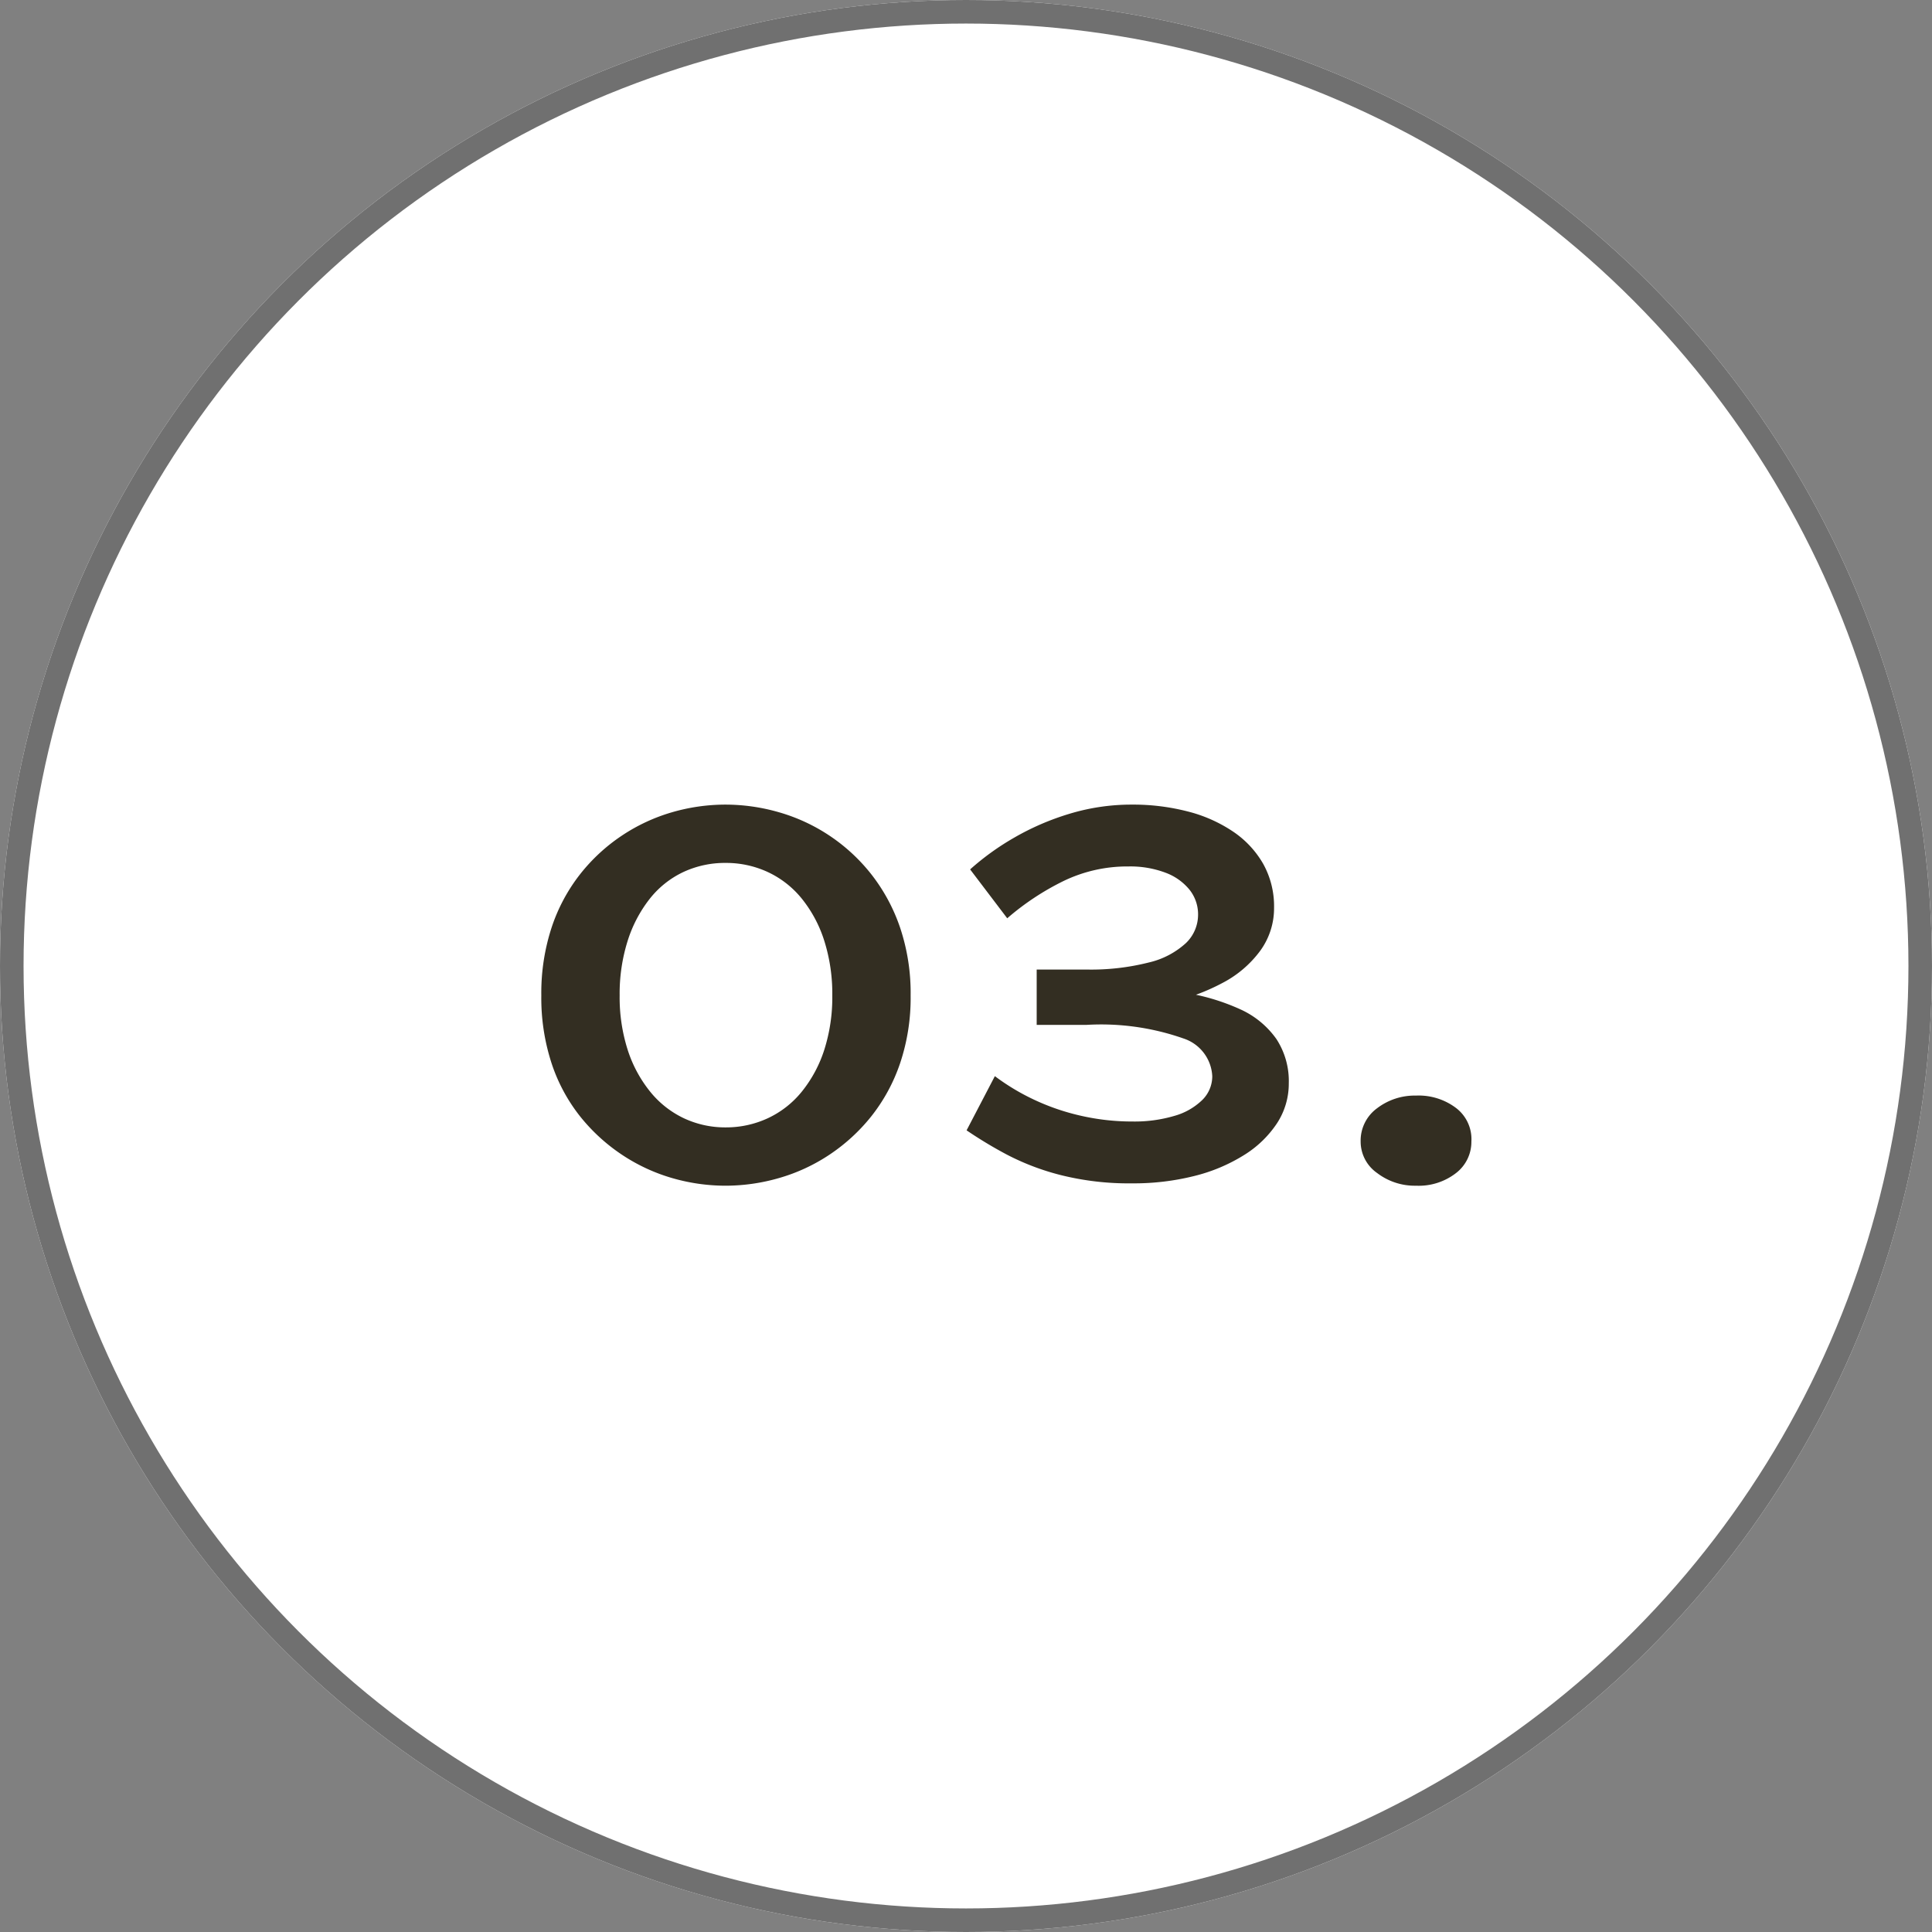
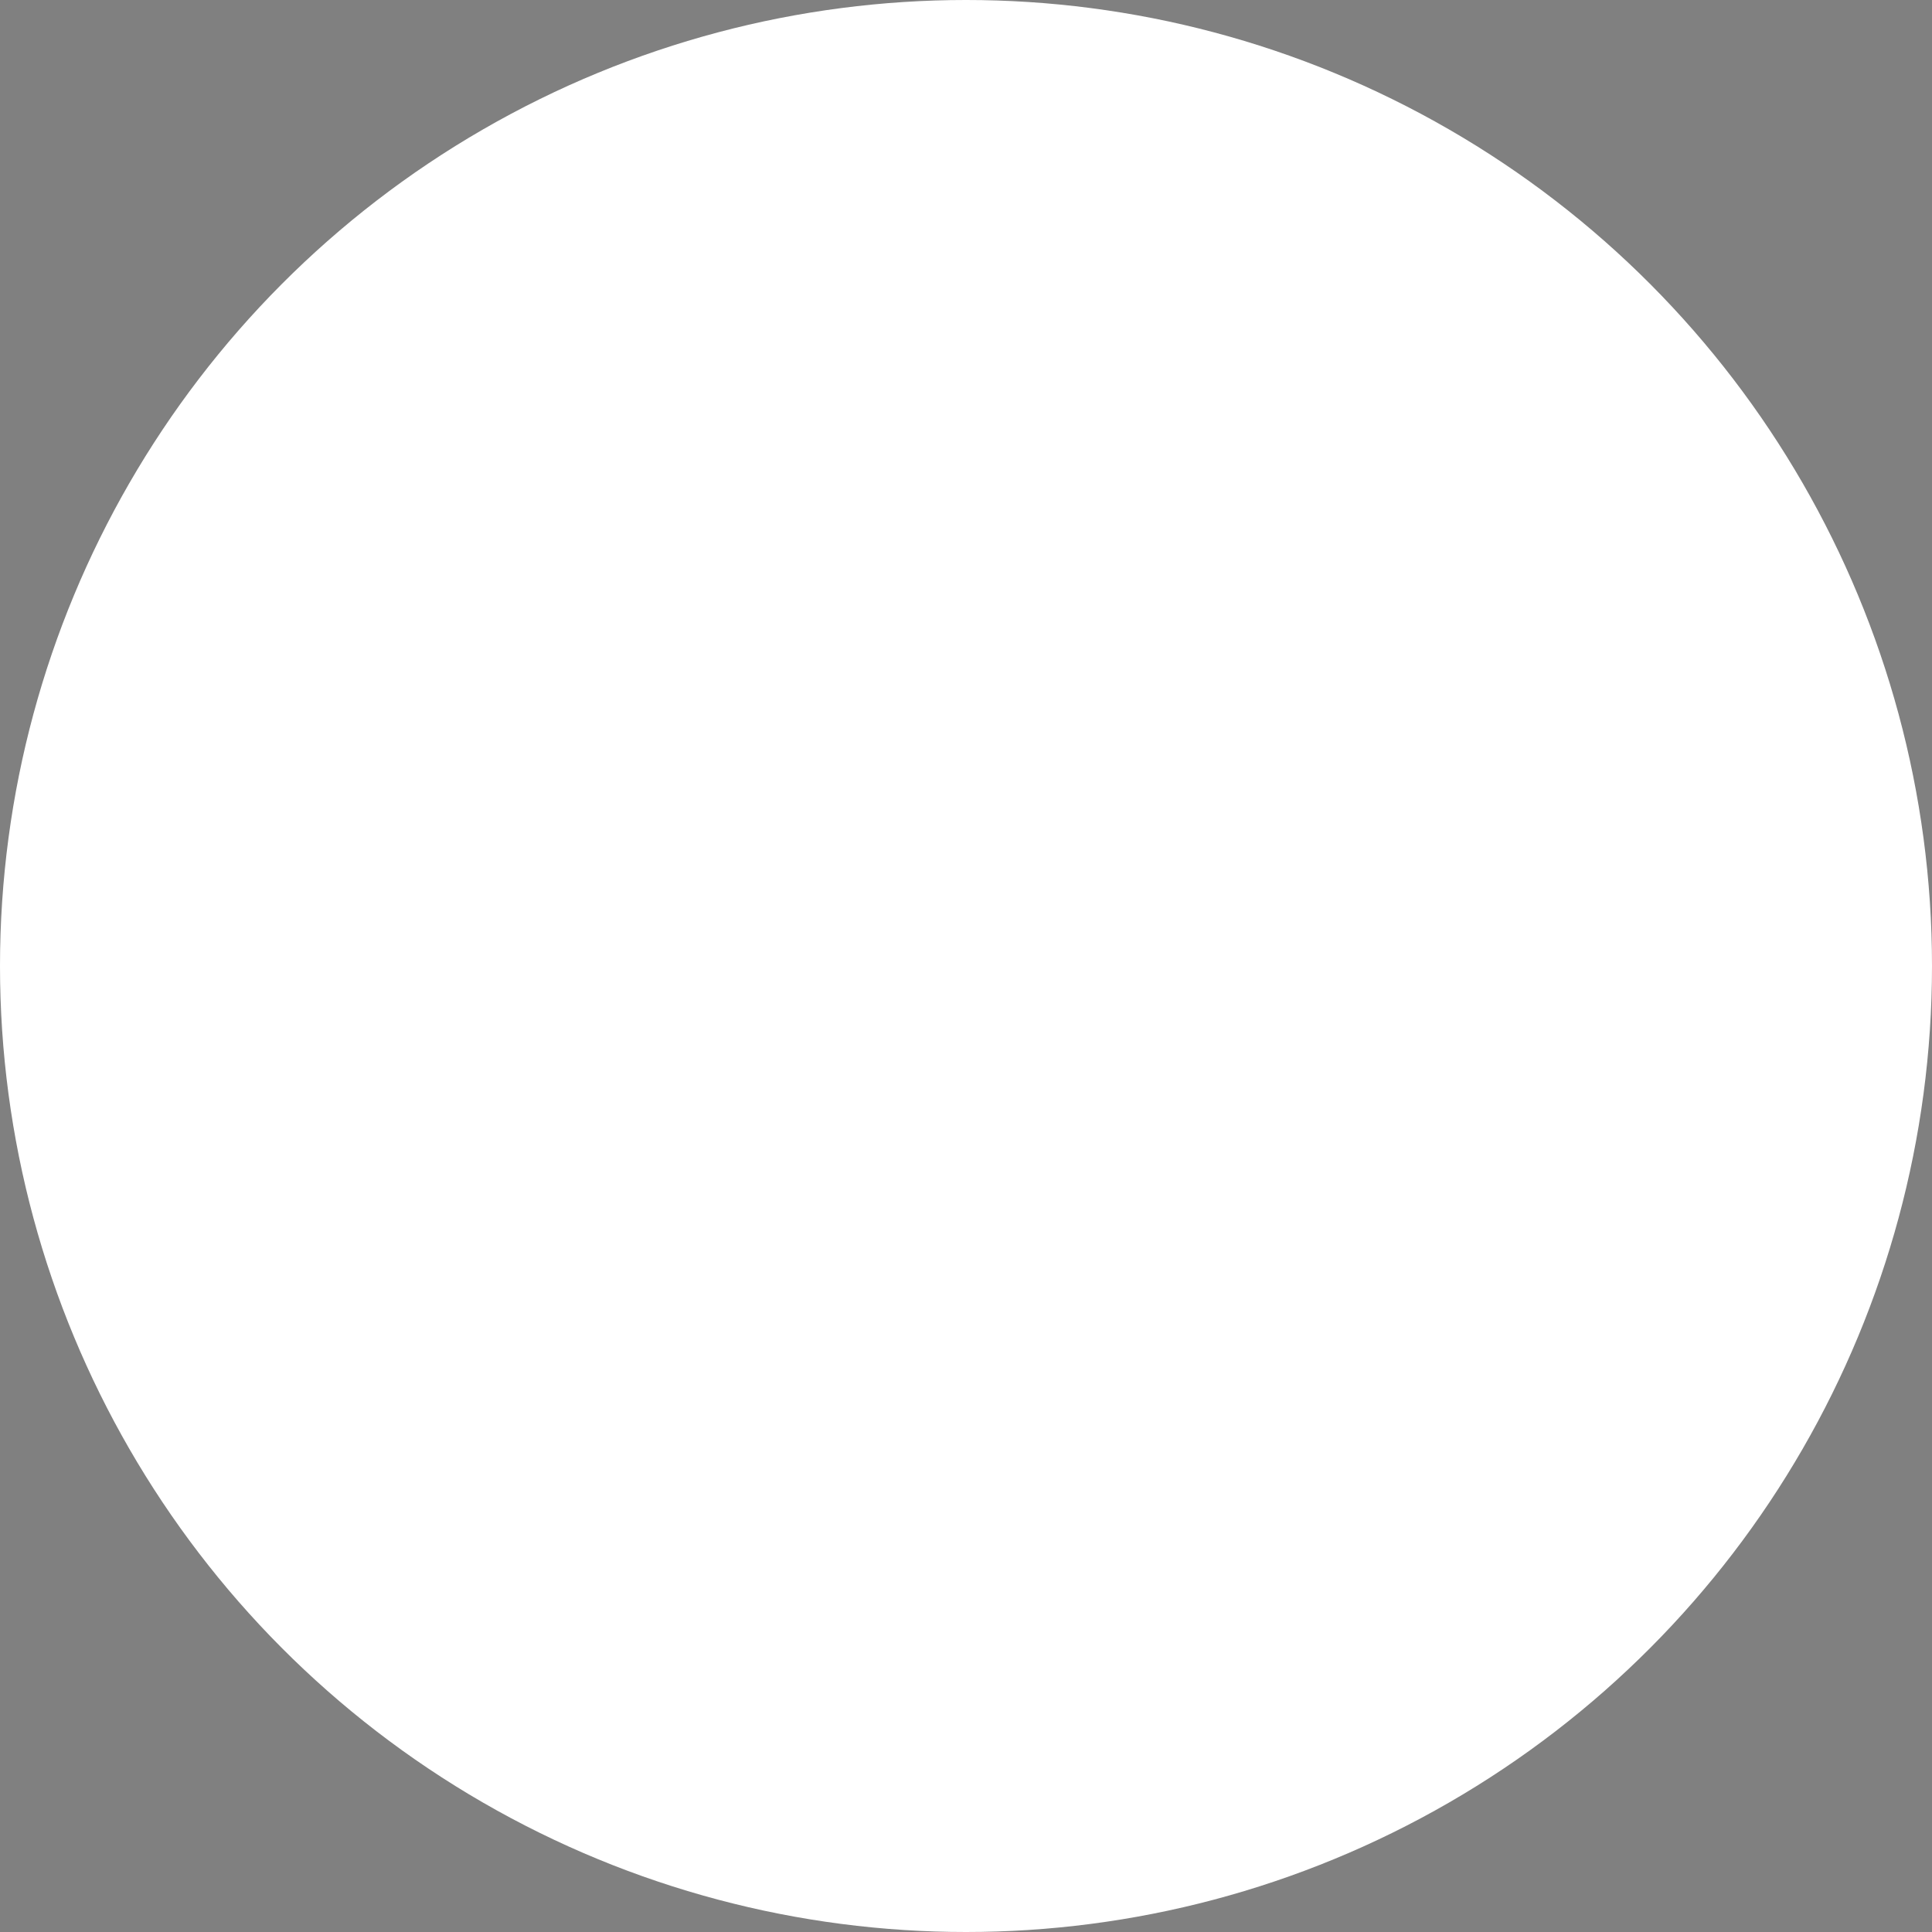
<svg xmlns="http://www.w3.org/2000/svg" width="82" height="82" viewBox="0 0 82 82">
  <rect x="0" y="0" width="82" height="82" fill="#808080" stroke="none" />
  <g id="Group_25280" data-name="Group 25280" transform="translate(-225 -2660)">
    <g id="Ellipse_4" data-name="Ellipse 4" transform="translate(225 2660)" fill="#fff" stroke="#707070" stroke-width="1">
      <circle cx="41" cy="41" r="41" stroke="none" />
-       <circle cx="41" cy="41" r="40.5" fill="none" />
    </g>
-     <path id="Path_22783" data-name="Path 22783" d="M8.8.325A8.159,8.159,0,0,1,6.525,0,7.7,7.7,0,0,1,4.4-.988,7.8,7.8,0,0,1,2.625-2.613a7.29,7.29,0,0,1-1.212-2.25A8.941,8.941,0,0,1,.975-7.75a8.941,8.941,0,0,1,.438-2.887A7.454,7.454,0,0,1,2.625-12.9,7.676,7.676,0,0,1,4.4-14.538a7.7,7.7,0,0,1,2.125-.988A8.159,8.159,0,0,1,8.8-15.85a8.2,8.2,0,0,1,2.262.325,7.66,7.66,0,0,1,2.137.988A7.676,7.676,0,0,1,14.975-12.9,7.666,7.666,0,0,1,16.2-10.637a8.713,8.713,0,0,1,.45,2.887,8.713,8.713,0,0,1-.45,2.887,7.494,7.494,0,0,1-1.225,2.25A7.8,7.8,0,0,1,13.2-.988,7.66,7.66,0,0,1,11.063,0,8.2,8.2,0,0,1,8.8.325Zm0-2.475a4.205,4.205,0,0,0,1.787-.388,4.057,4.057,0,0,0,1.45-1.137,5.487,5.487,0,0,0,.95-1.775,7.331,7.331,0,0,0,.338-2.3,7.45,7.45,0,0,0-.338-2.313,5.466,5.466,0,0,0-.95-1.788,4.057,4.057,0,0,0-1.45-1.137A4.205,4.205,0,0,0,8.8-13.375a4.18,4.18,0,0,0-1.8.388A3.976,3.976,0,0,0,5.575-11.85a5.605,5.605,0,0,0-.937,1.788A7.45,7.45,0,0,0,4.3-7.75a7.331,7.331,0,0,0,.338,2.3,5.487,5.487,0,0,0,.95,1.775A4.089,4.089,0,0,0,7.025-2.538,4.123,4.123,0,0,0,8.8-2.15ZM26.05.225a11.879,11.879,0,0,1-3.025-.35A10.518,10.518,0,0,1,20.725-1a18.252,18.252,0,0,1-1.7-1.025l1.2-2.3a9.482,9.482,0,0,0,1.638.987,9.626,9.626,0,0,0,1.988.688,9.791,9.791,0,0,0,2.225.25,5.935,5.935,0,0,0,1.763-.237,2.768,2.768,0,0,0,1.188-.675,1.41,1.41,0,0,0,.425-1.013,1.773,1.773,0,0,0-1.225-1.6A10.549,10.549,0,0,0,24.1-6.5H22V-8.85h2.1a9.976,9.976,0,0,0,2.662-.3,3.5,3.5,0,0,0,1.575-.825,1.671,1.671,0,0,0,.513-1.2,1.675,1.675,0,0,0-.363-1.062,2.378,2.378,0,0,0-1.025-.725,4.231,4.231,0,0,0-1.562-.263,6.219,6.219,0,0,0-2.775.625,11.093,11.093,0,0,0-2.375,1.575L19.175-13.1a11.053,11.053,0,0,1,1.875-1.35,11.047,11.047,0,0,1,2.35-1.013,9.063,9.063,0,0,1,2.65-.387,9.264,9.264,0,0,1,2.35.288,6.144,6.144,0,0,1,1.925.85,4.127,4.127,0,0,1,1.288,1.375,3.7,3.7,0,0,1,.462,1.863A3.065,3.065,0,0,1,31.5-9.663a4.661,4.661,0,0,1-1.6,1.375,8.691,8.691,0,0,1-2.35.85,13.178,13.178,0,0,1-2.8.287v-.975a21.655,21.655,0,0,1,3.387.237,9.094,9.094,0,0,1,2.5.725A3.781,3.781,0,0,1,32.175-5.9,3.264,3.264,0,0,1,32.7-4.025a3.073,3.073,0,0,1-.5,1.7,4.532,4.532,0,0,1-1.4,1.35,7.264,7.264,0,0,1-2.112.888A10.549,10.549,0,0,1,26.05.225Zm12.05.1a2.631,2.631,0,0,1-1.65-.538,1.627,1.627,0,0,1-.7-1.338,1.7,1.7,0,0,1,.7-1.413A2.631,2.631,0,0,1,38.1-3.5a2.632,2.632,0,0,1,1.713.537A1.664,1.664,0,0,1,40.45-1.55,1.668,1.668,0,0,1,39.8-.213,2.581,2.581,0,0,1,38.1.325Z" transform="translate(247 2710)" fill="#332e22" stroke="rgba(0,0,0,0)" stroke-width="1" />
  </g>
</svg>